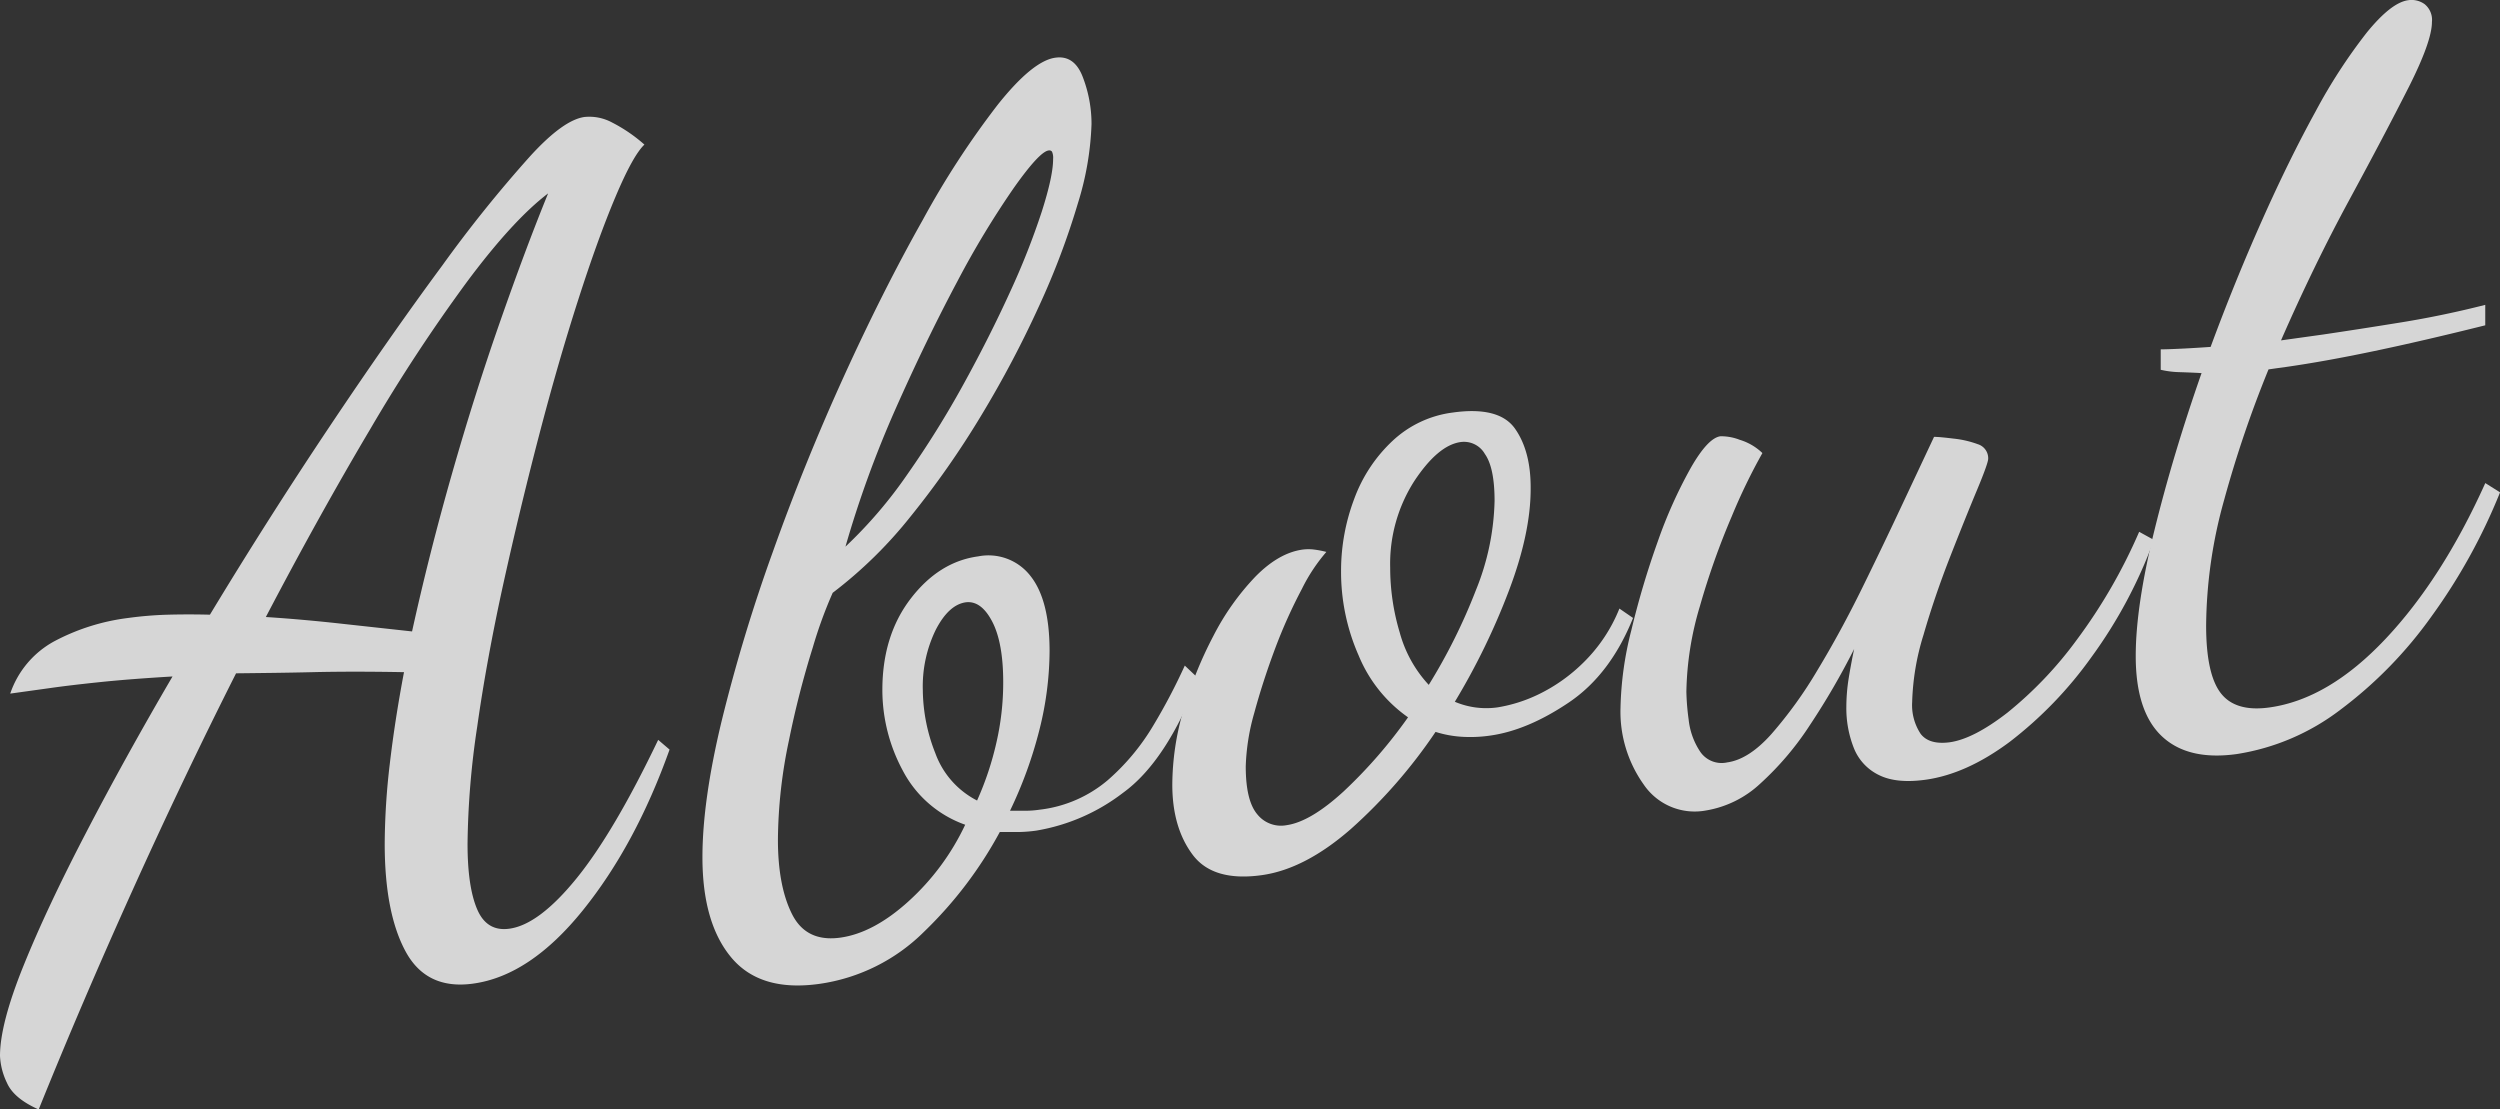
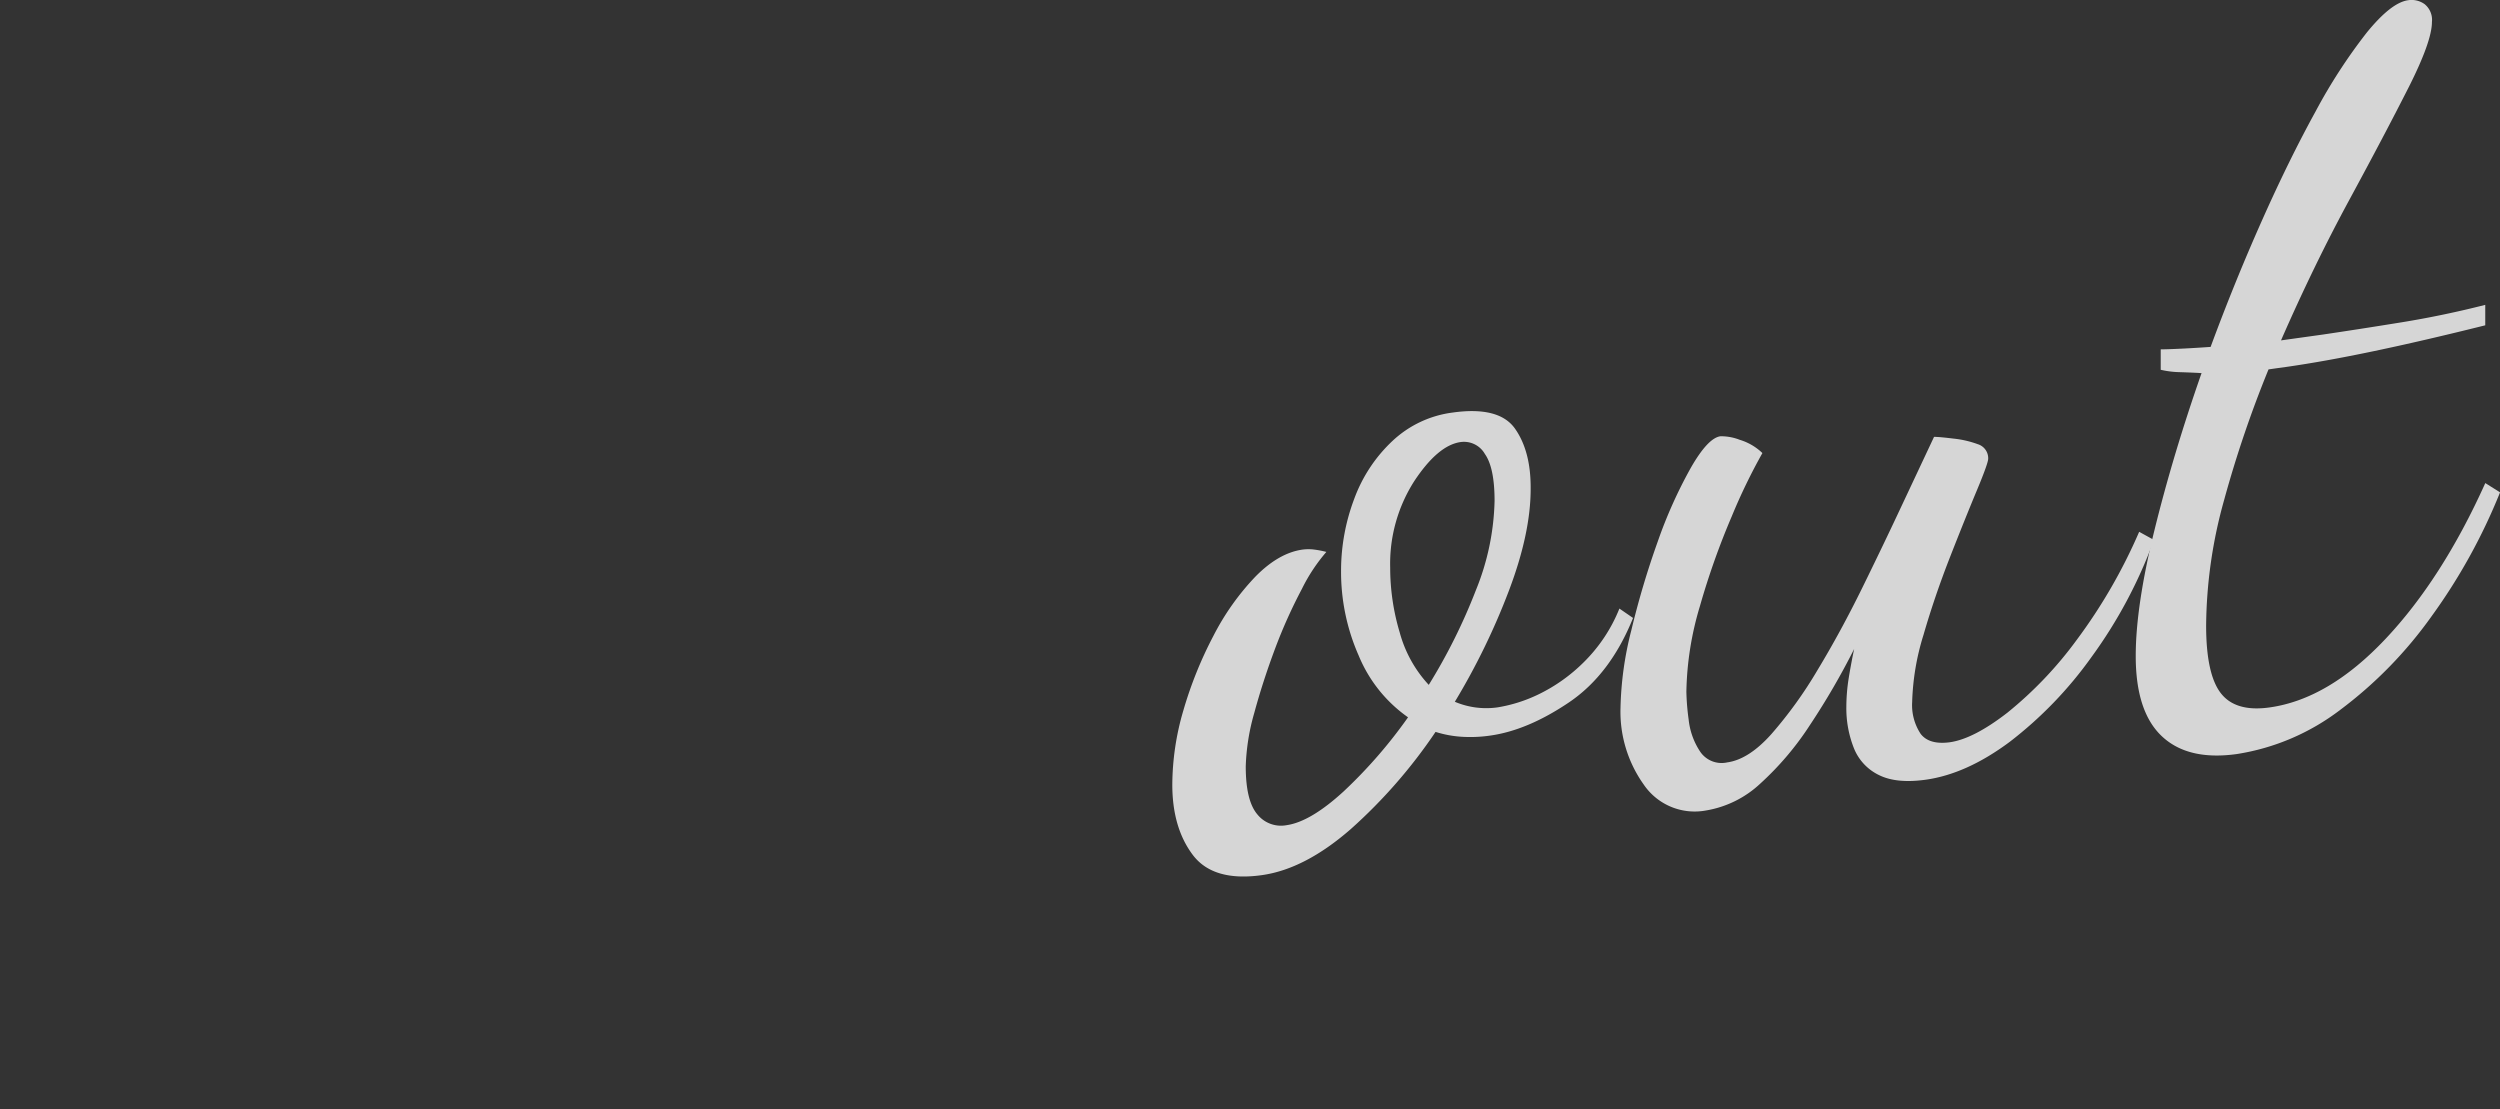
<svg xmlns="http://www.w3.org/2000/svg" viewBox="0 0 452.42 200.78">
  <rect x="0" y="0" width="452.42" height="200.78" fill="#333333" stroke="none" />
  <defs>
    <style>.cls-2{fill:#fff}</style>
  </defs>
  <g id="レイヤー_2" data-name="レイヤー 2">
    <g opacity=".8" id="layout">
-       <path class="cls-2" d="M7 200.78q-4.52-2-5.75-4.84A12.46 12.46 0 010 191.08q0-5.75 4.21-16.2t11.3-24.07q7.08-13.63 15.71-28.39-7.6.45-12.94 1c-3.56.37-6.64.73-9.24 1.1l-7.19 1a17 17 0 017.9-9.43 38.61 38.61 0 0113.46-4.26 66.42 66.42 0 017.18-.59q3.7-.1 7.6 0 10.48-17.33 21.46-33.76T80 48.1a237.18 237.18 0 0115.91-19.8q6-6.59 9.86-7.13a8.69 8.69 0 015 1 28.1 28.1 0 015.85 4q-2.06 1.93-5.24 9.46t-6.77 18.72Q101 65.58 97.55 78.8t-6.47 26.88q-3 13.66-4.72 25.83a150.78 150.78 0 00-1.75 21.19q0 7.8 1.75 11.87c1.16 2.71 3.11 3.88 5.85 3.49q5.34-.75 12.12-9.1t14.78-25.07l2.06 1.76q-6.17 17.29-15.71 29.11T85.64 178q-8.43 1.18-12.22-5.78t-3.8-19.49a127.47 127.47 0 01.92-14.5q.93-7.94 2.57-16.59c-6-.11-11.53-.12-16.53 0s-9.62.16-13.86.21Q33.06 141 23.93 161.23T7 200.78zm67.57-86.51q3.08-14 7.19-28.42t8.73-27.62q4.6-13.17 8.7-23.23-6.36 4.83-14.68 16A304 304 0 0067 77.66q-9.24 15.57-18.89 34c4.65.3 9.27.72 13.86 1.23zm73.71 63.78q-10.68 1.5-15.92-4.75t-5.24-18.16q0-10.26 3.49-24.72a302.26 302.26 0 019.25-30.56q5.74-16.11 12.83-31.69T167 39.78A156.64 156.64 0 01180.52 19q6.36-8 10.47-8.56 3.49-.49 5 3.61a23.61 23.61 0 011.54 8.4 53.74 53.74 0 01-2.46 14.32 138.39 138.39 0 01-7 18.54 192.56 192.56 0 01-10.48 19.85 161.83 161.83 0 01-12.83 18.34 79.27 79.27 0 01-14.07 13.78 79.91 79.91 0 00-3.59 9.85 167.55 167.55 0 00-4.32 16.83 89 89 0 00-2 18q0 8.42 2.57 13.5t8.73 4.22q6-.84 12.32-6.56a43.93 43.93 0 0010.27-13.87 20.41 20.41 0 01-11.3-9.81 30.77 30.77 0 01-3.69-14.58q0-9.85 5.13-16.53t12.19-7.64a9.61 9.61 0 019.45 3.5q3.48 4.34 3.49 13.58a59.16 59.16 0 01-1.82 14.23 76.89 76.89 0 01-5.34 14.72h2.57a17.84 17.84 0 002.77-.19 23.18 23.18 0 0012.32-5.32 40.57 40.57 0 008.32-10 107 107 0 005.65-10.76l2.46 2.33q-5.76 15-13.66 20.71a35.28 35.28 0 01-15.71 6.83 26 26 0 01-3.28.25h-3.29a73.52 73.52 0 01-13.66 18 33.52 33.52 0 01-18.99 9.48zM153 98.93a81.46 81.46 0 0011.19-13.07 175.31 175.31 0 0010.17-16.32q4.72-8.57 8.42-16.69a134.25 134.25 0 005.75-14.56q2.06-6.45 2.05-9.53a2.71 2.71 0 00-.2-1.31.6.6 0 00-.62-.22q-1.65.22-6.26 6.73a162.46 162.46 0 00-10.27 17Q167.58 61.57 162 74.15a193.75 193.75 0 00-9 24.78zm23.82 45.94a55.29 55.29 0 003.49-10.45 48.58 48.58 0 001.24-10.95q0-7.18-2-11t-4.78-3.47q-3.09.44-5.44 5a23.34 23.34 0 00-2.33 10.9 31.58 31.58 0 002.26 11.39 15.57 15.57 0 007.56 8.58z" />
      <path class="cls-2" d="M228.37 158.37q-8.84 1.24-12.53-3.68T212.15 142a48.11 48.11 0 012-13.43 72.06 72.06 0 015.44-13.5 45.46 45.46 0 017.6-10.72c2.8-2.85 5.65-4.49 8.52-4.89a8.22 8.22 0 012.16 0 18 18 0 012.16.42 31.47 31.47 0 00-4.42 6.68 92 92 0 00-4.83 10.74q-2.25 6-3.8 11.73a39 39 0 00-1.54 9.66q0 6.16 2.06 8.64a5.5 5.5 0 005.34 2q4.31-.62 10.27-6.07a87.28 87.28 0 0011.7-13.45 25.47 25.47 0 01-8.93-11.17 37.45 37.45 0 01-3.19-15.26 36.79 36.79 0 012.37-13.07A27.14 27.14 0 01252 79.79a19.52 19.52 0 0110.88-5.13q8.42-1.18 11.3 2.93T277 88.48q0 8-3.9 18.32a124 124 0 01-9.82 20.2 14.58 14.58 0 007.81 1 27 27 0 007.39-2.37 30.37 30.37 0 008.11-5.77 28.52 28.52 0 006.47-9.73l2.47 1.7q-4.11 10.23-11.61 15.29t-14.27 6a25 25 0 01-5.14.21 19.9 19.9 0 01-4.72-.88 93.55 93.55 0 01-15.3 17.55q-8.31 7.27-16.12 8.37zm30.19-34.43a103.33 103.33 0 008.52-17.11 45.37 45.37 0 003.39-16.19q0-6-1.75-8.48a4.36 4.36 0 00-4.41-2.16q-4.11.59-8.42 7.14a27.74 27.74 0 00-4.31 15.6 40.82 40.82 0 001.74 11.77 22.61 22.61 0 005.24 9.43zm50.11 22.74a11.14 11.14 0 01-11.2-4.69 22.69 22.69 0 01-4.21-13.89 60.94 60.94 0 011.95-14A153.89 153.89 0 01300 98a83.8 83.8 0 016-13.37c2.05-3.57 3.83-5.47 5.34-5.68a9.25 9.25 0 013.49.64 10.12 10.12 0 014.11 2.4 104.85 104.85 0 00-5.55 11.46 136.62 136.62 0 00-5.75 16.21 56.8 56.8 0 00-2.46 15.54 43.21 43.21 0 00.41 5 12.93 12.93 0 002.05 5.77 4.68 4.68 0 004.93 2q3.9-.54 8-5.13a77.06 77.06 0 008.32-11.54q4.2-6.94 8.11-14.9t7.29-15.19L350 79.06c.82 0 2 .13 3.59.32a18 18 0 014.31 1 2.66 2.66 0 011.9 2.62q0 .83-2.05 5.74t-4.83 12c-1.84 4.71-3.46 9.42-4.82 14.13a44.76 44.76 0 00-2.06 12.2 9.42 9.42 0 001.54 5.74q1.55 2 5.24 1.52 4.32-.6 10.47-5.37a70.1 70.1 0 0012.53-13.16 97.22 97.22 0 0011.3-19.56l2.67 1.47a85.44 85.44 0 01-11.3 21.2 72.09 72.09 0 01-14.78 15.33q-7.81 5.82-15.2 6.86-5.34.75-8.52-.86a9.16 9.16 0 01-4.52-4.91 19.6 19.6 0 01-1.34-7.41 33.43 33.43 0 01.41-5.09q.42-2.62 1-5.38a132.2 132.2 0 01-8 13.76 53.81 53.81 0 01-9 10.61 18.9 18.9 0 01-9.87 4.86z" />
      <path class="cls-2" d="M404.78 136.46q-8.83 1.23-13.56-3.23t-4.72-14.54q0-9 3.39-22.76t8.52-28.41c-1.37-.08-2.67-.13-3.9-.17a16.83 16.83 0 01-3.49-.43v-3.7c1.09 0 2.39-.06 3.9-.13s3.21-.18 5.13-.31q4.32-11.7 9.24-22.76t9.76-19.86a98.07 98.07 0 019.24-14.24c2.94-3.62 5.44-5.59 7.5-5.88a4.05 4.05 0 013 .72A3.66 3.66 0 01440.1 4q0 3.5-4.31 12t-10.68 20.25Q418.74 48 412.79 61.6l3.8-.53 3.8-.53q6.76-1 14.27-2.22t15.09-3.15v3.7q-11.29 2.82-20.23 4.69t-15.91 2.86l-1.54.21-1.54.22a206.68 206.68 0 00-8 23.51 86.32 86.32 0 00-3.29 22.85q0 8.82 2.67 12.25t8.83 2.56q10.68-1.5 20.95-12.39t18.07-28.21l2.67 1.68A104.55 104.55 0 01440 111.58a76.49 76.49 0 01-16.53 16.91 41.34 41.34 0 01-18.69 7.97z" />
    </g>
  </g>
</svg>